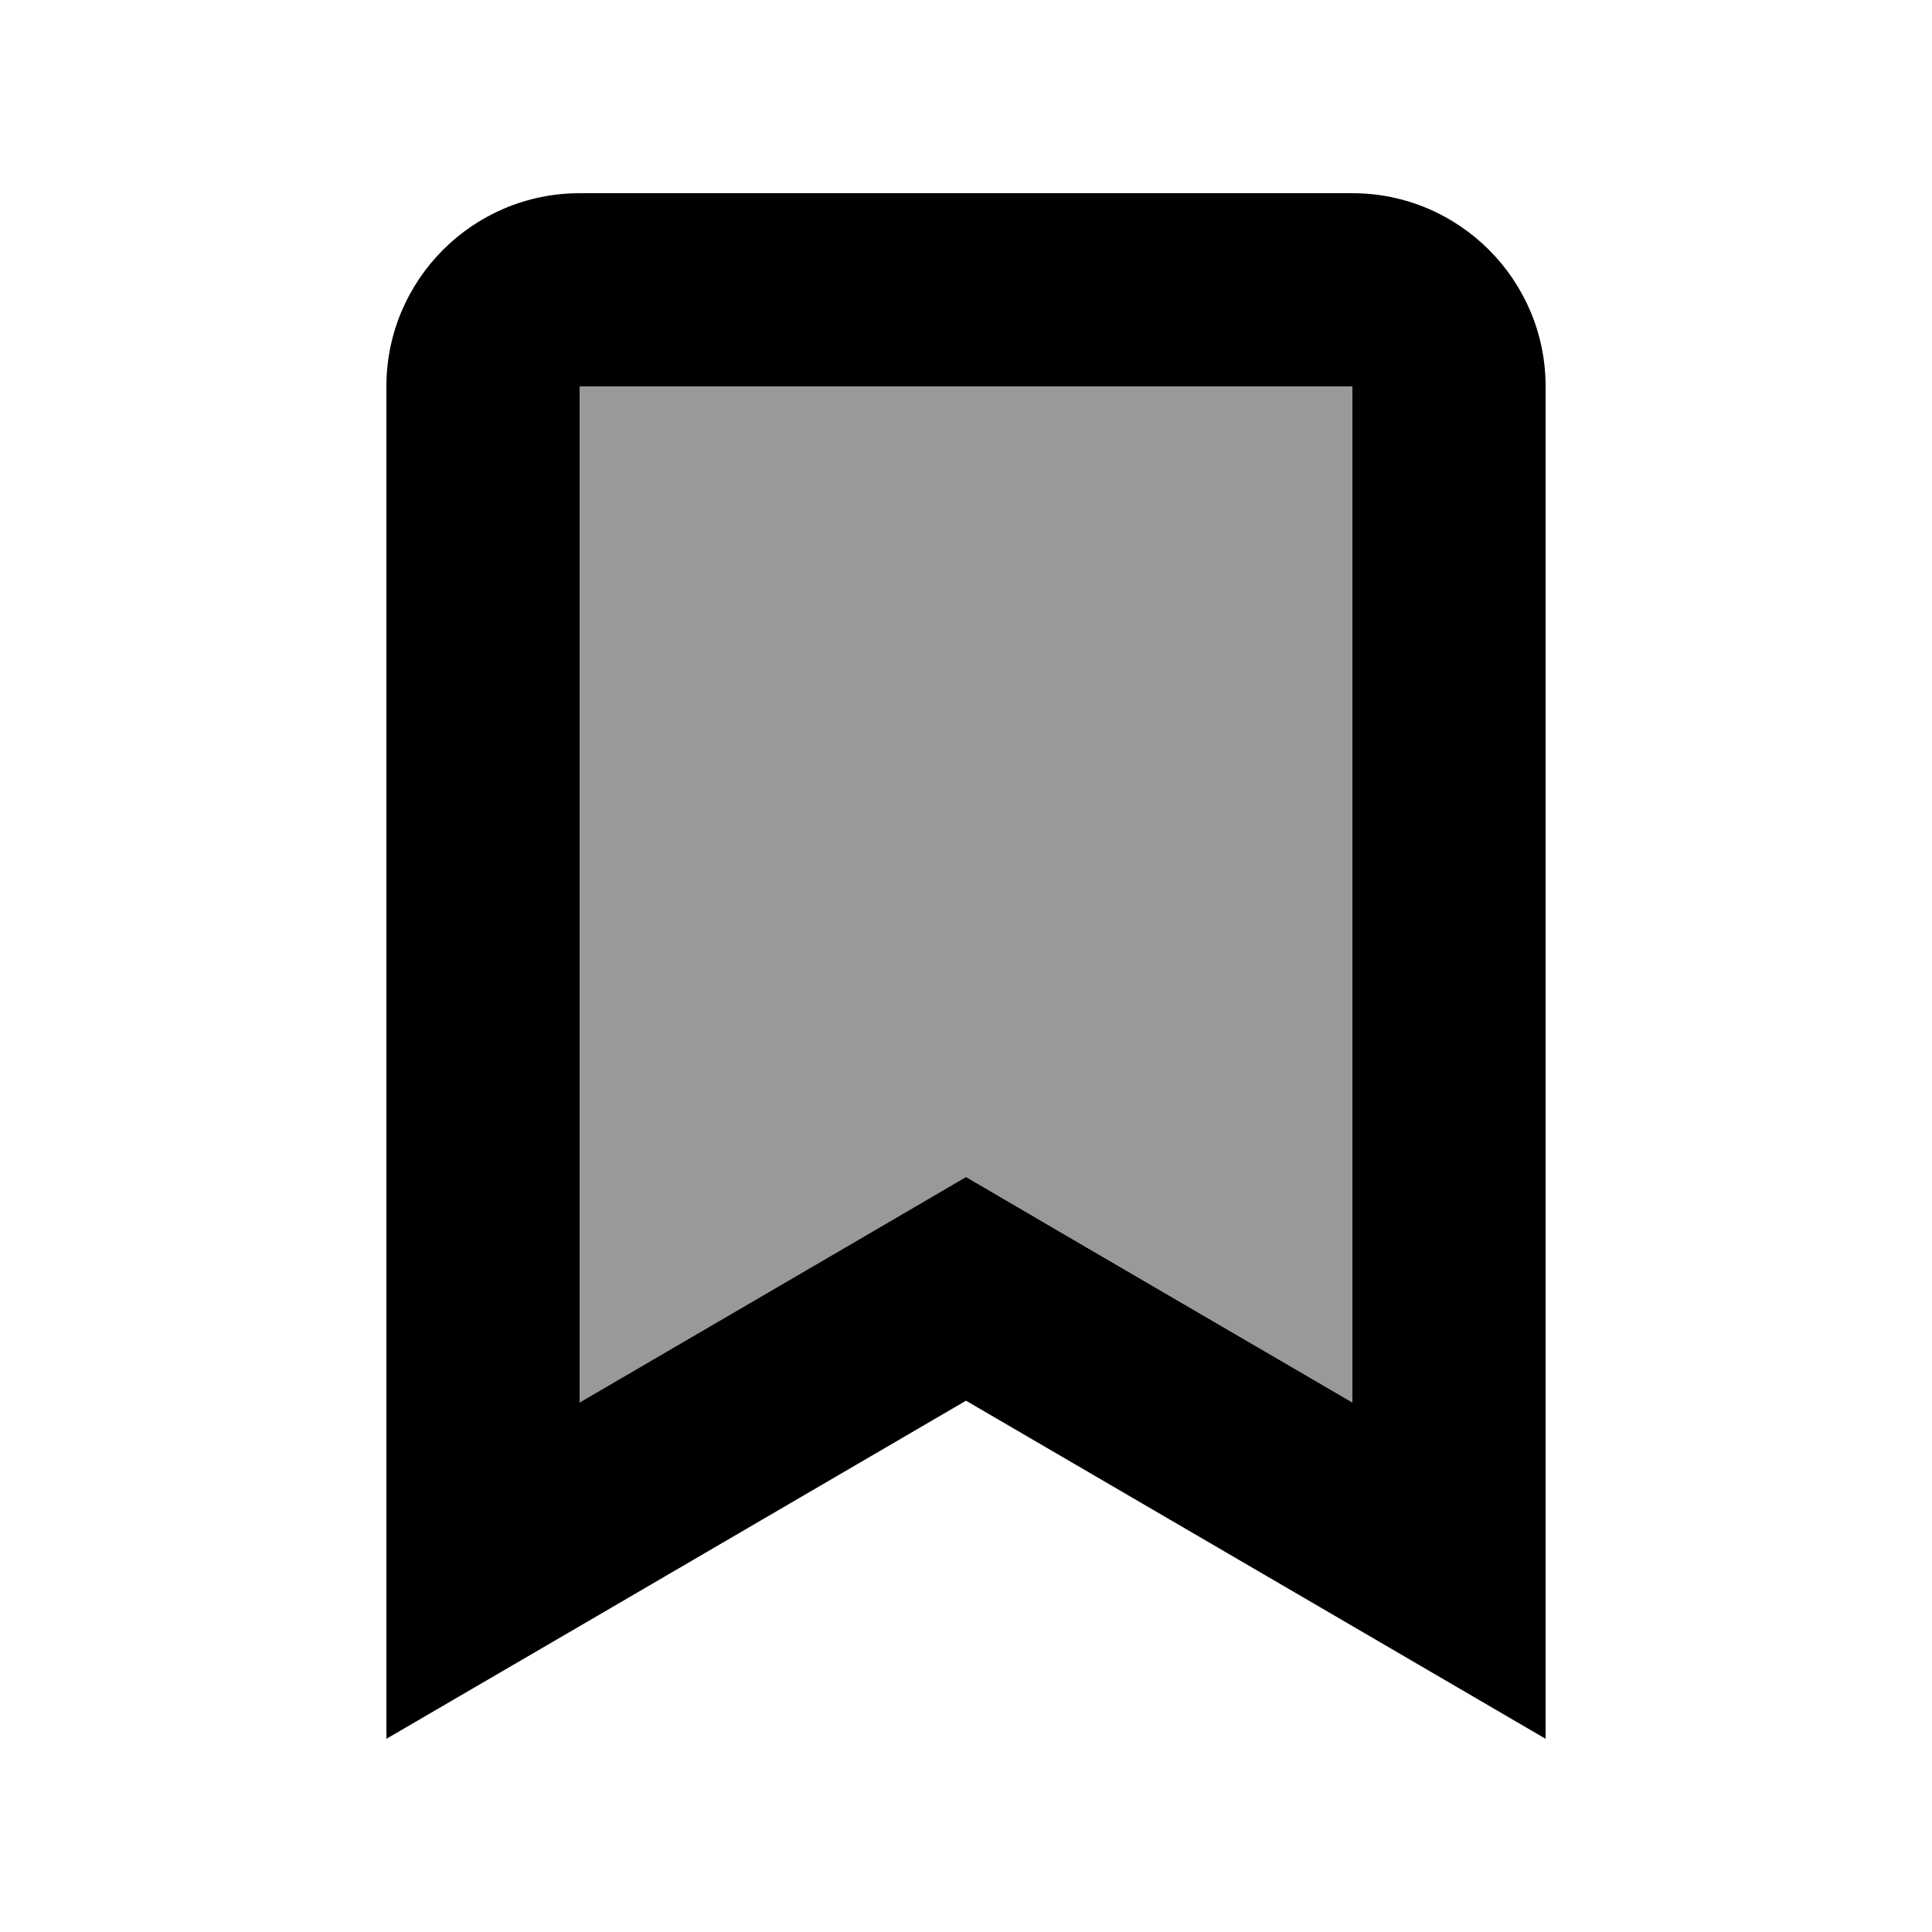
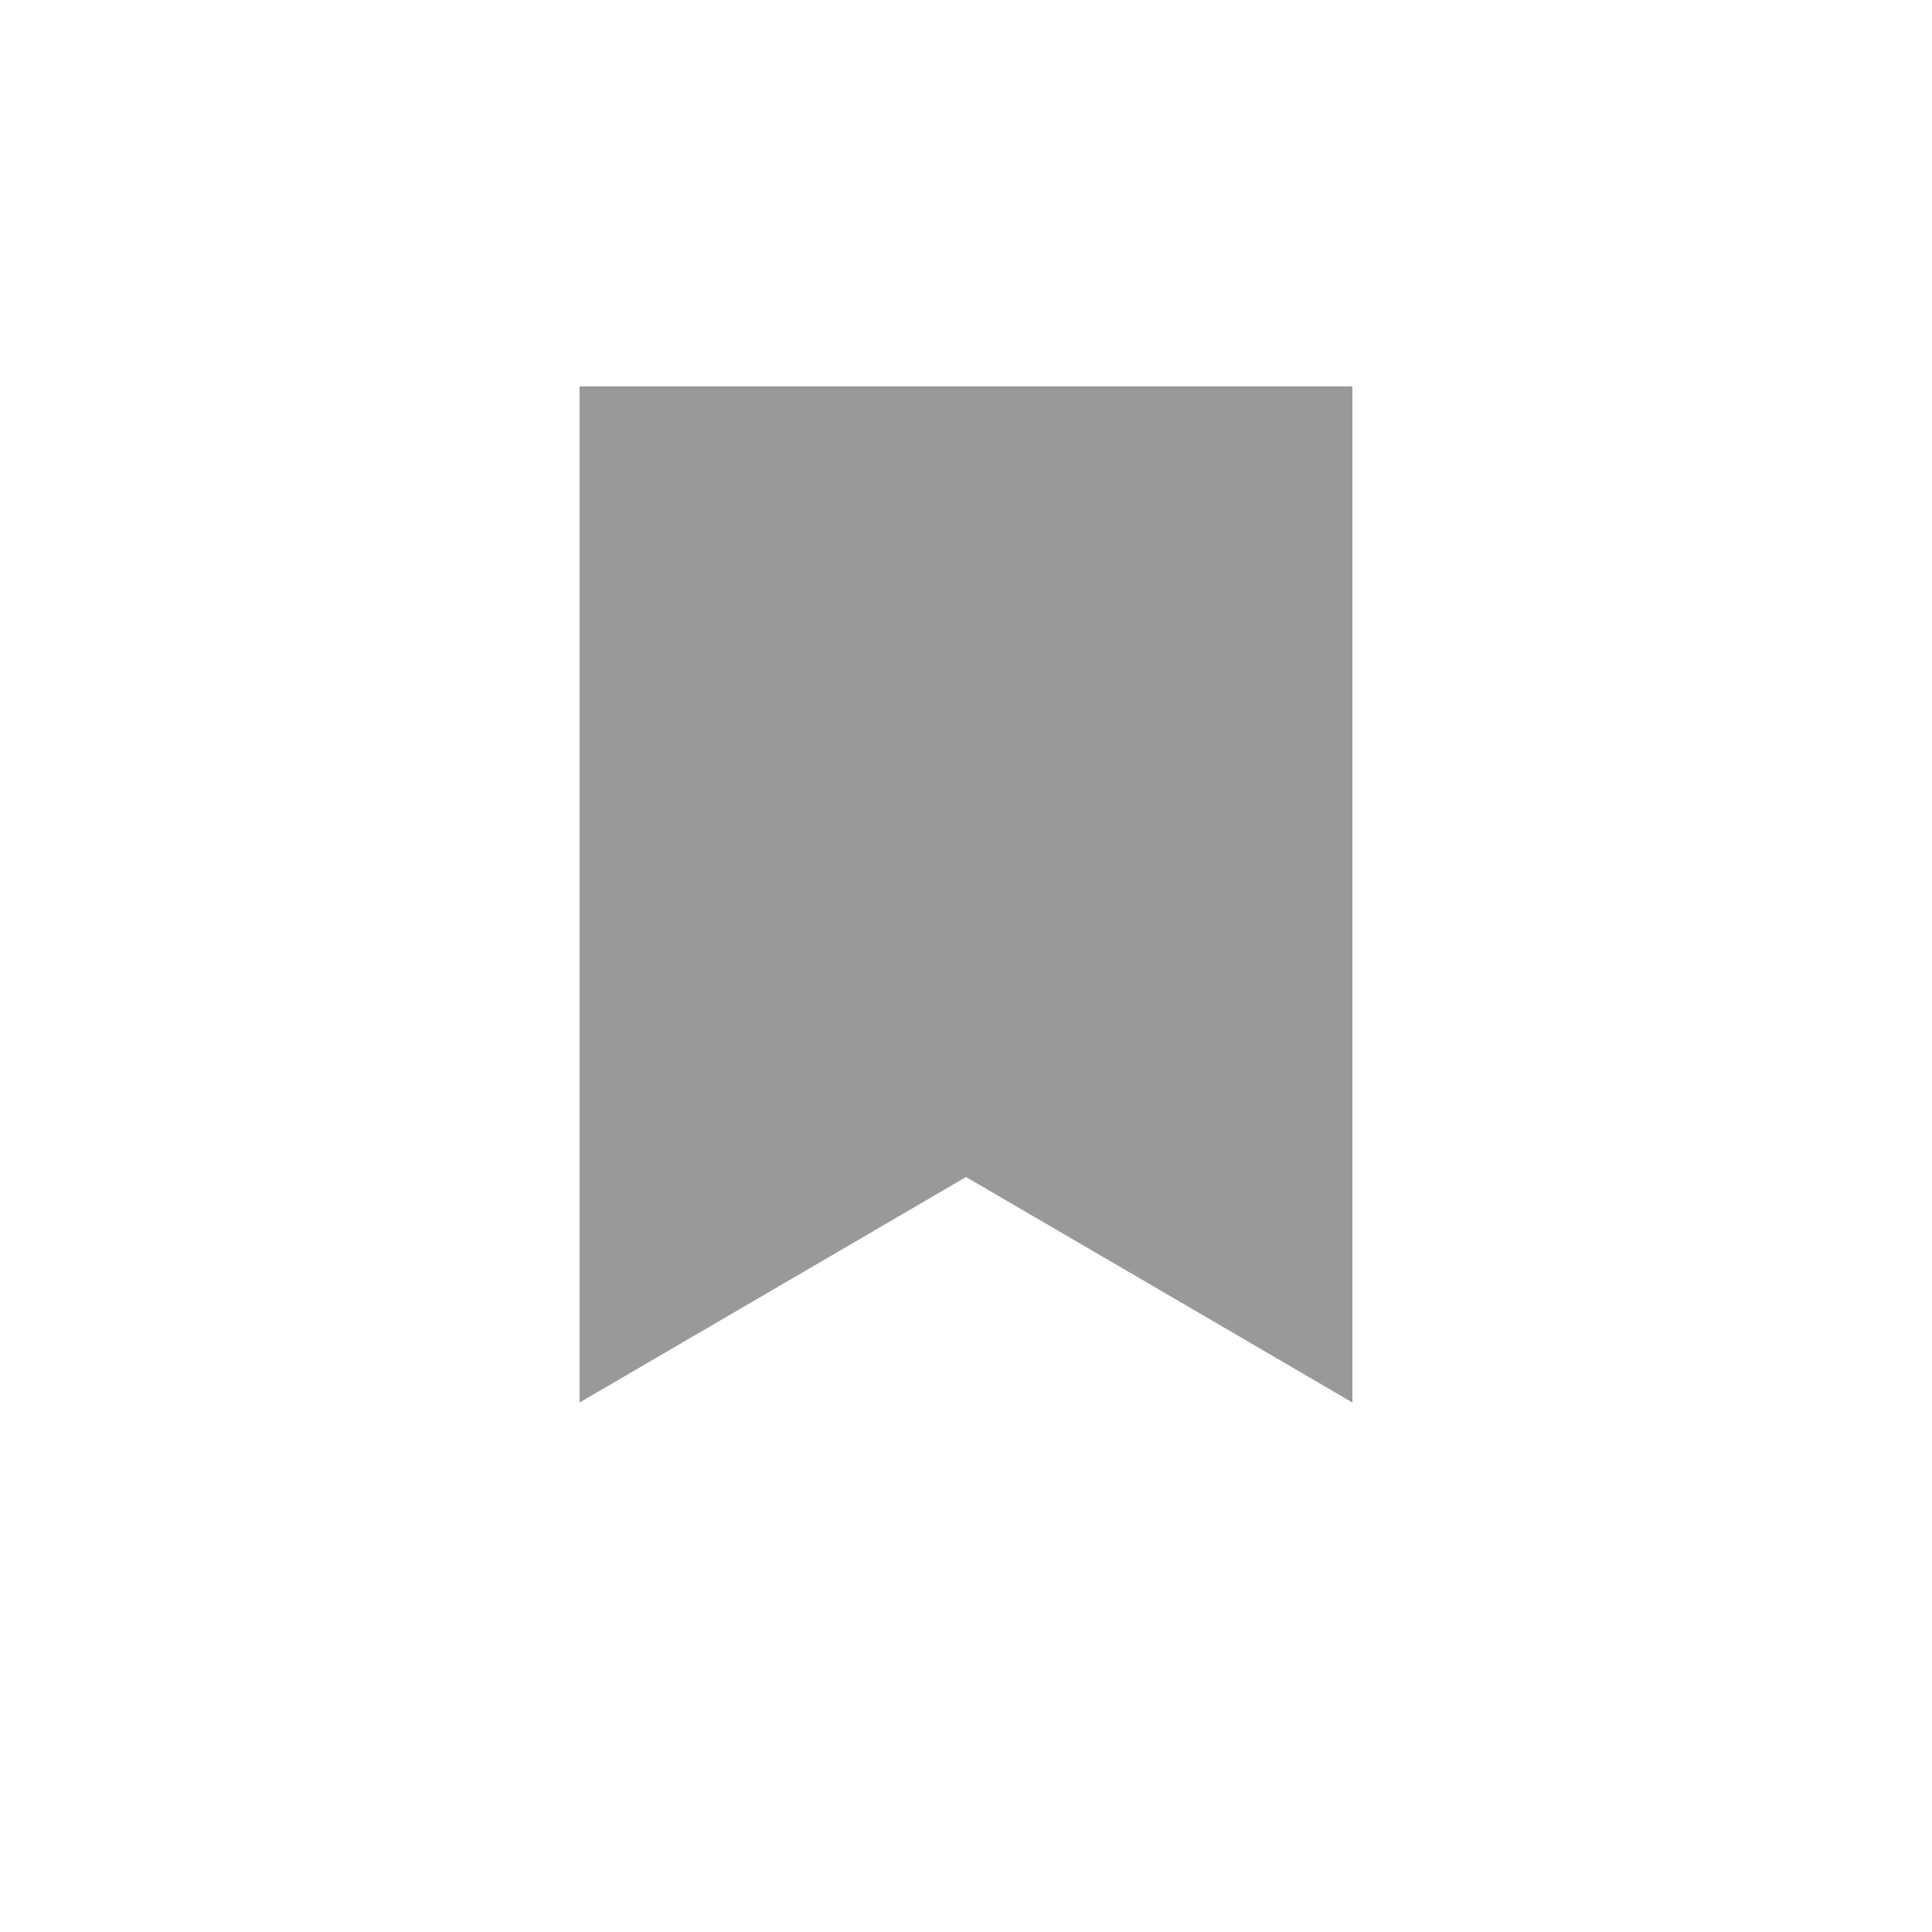
<svg xmlns="http://www.w3.org/2000/svg" viewBox="0 0 640 640">
  <path opacity=".4" fill="currentColor" d="M192 128L192 464.6C266.4 421.2 309.1 396.3 320 389.9C330.9 396.3 373.6 421.1 448 464.6L448 128L192 128z" />
-   <path fill="currentColor" d="M320 389.9C330.9 396.3 373.6 421.2 448 464.6L448 128L192 128L192 464.6C266.4 421.2 309.1 396.3 320 389.9zM192 538.7L128 576L128 128C128 92.7 156.7 64 192 64L448 64C483.3 64 512 92.7 512 128L512 576C480 557.3 416 520 320 464L192 538.7z" />
</svg>